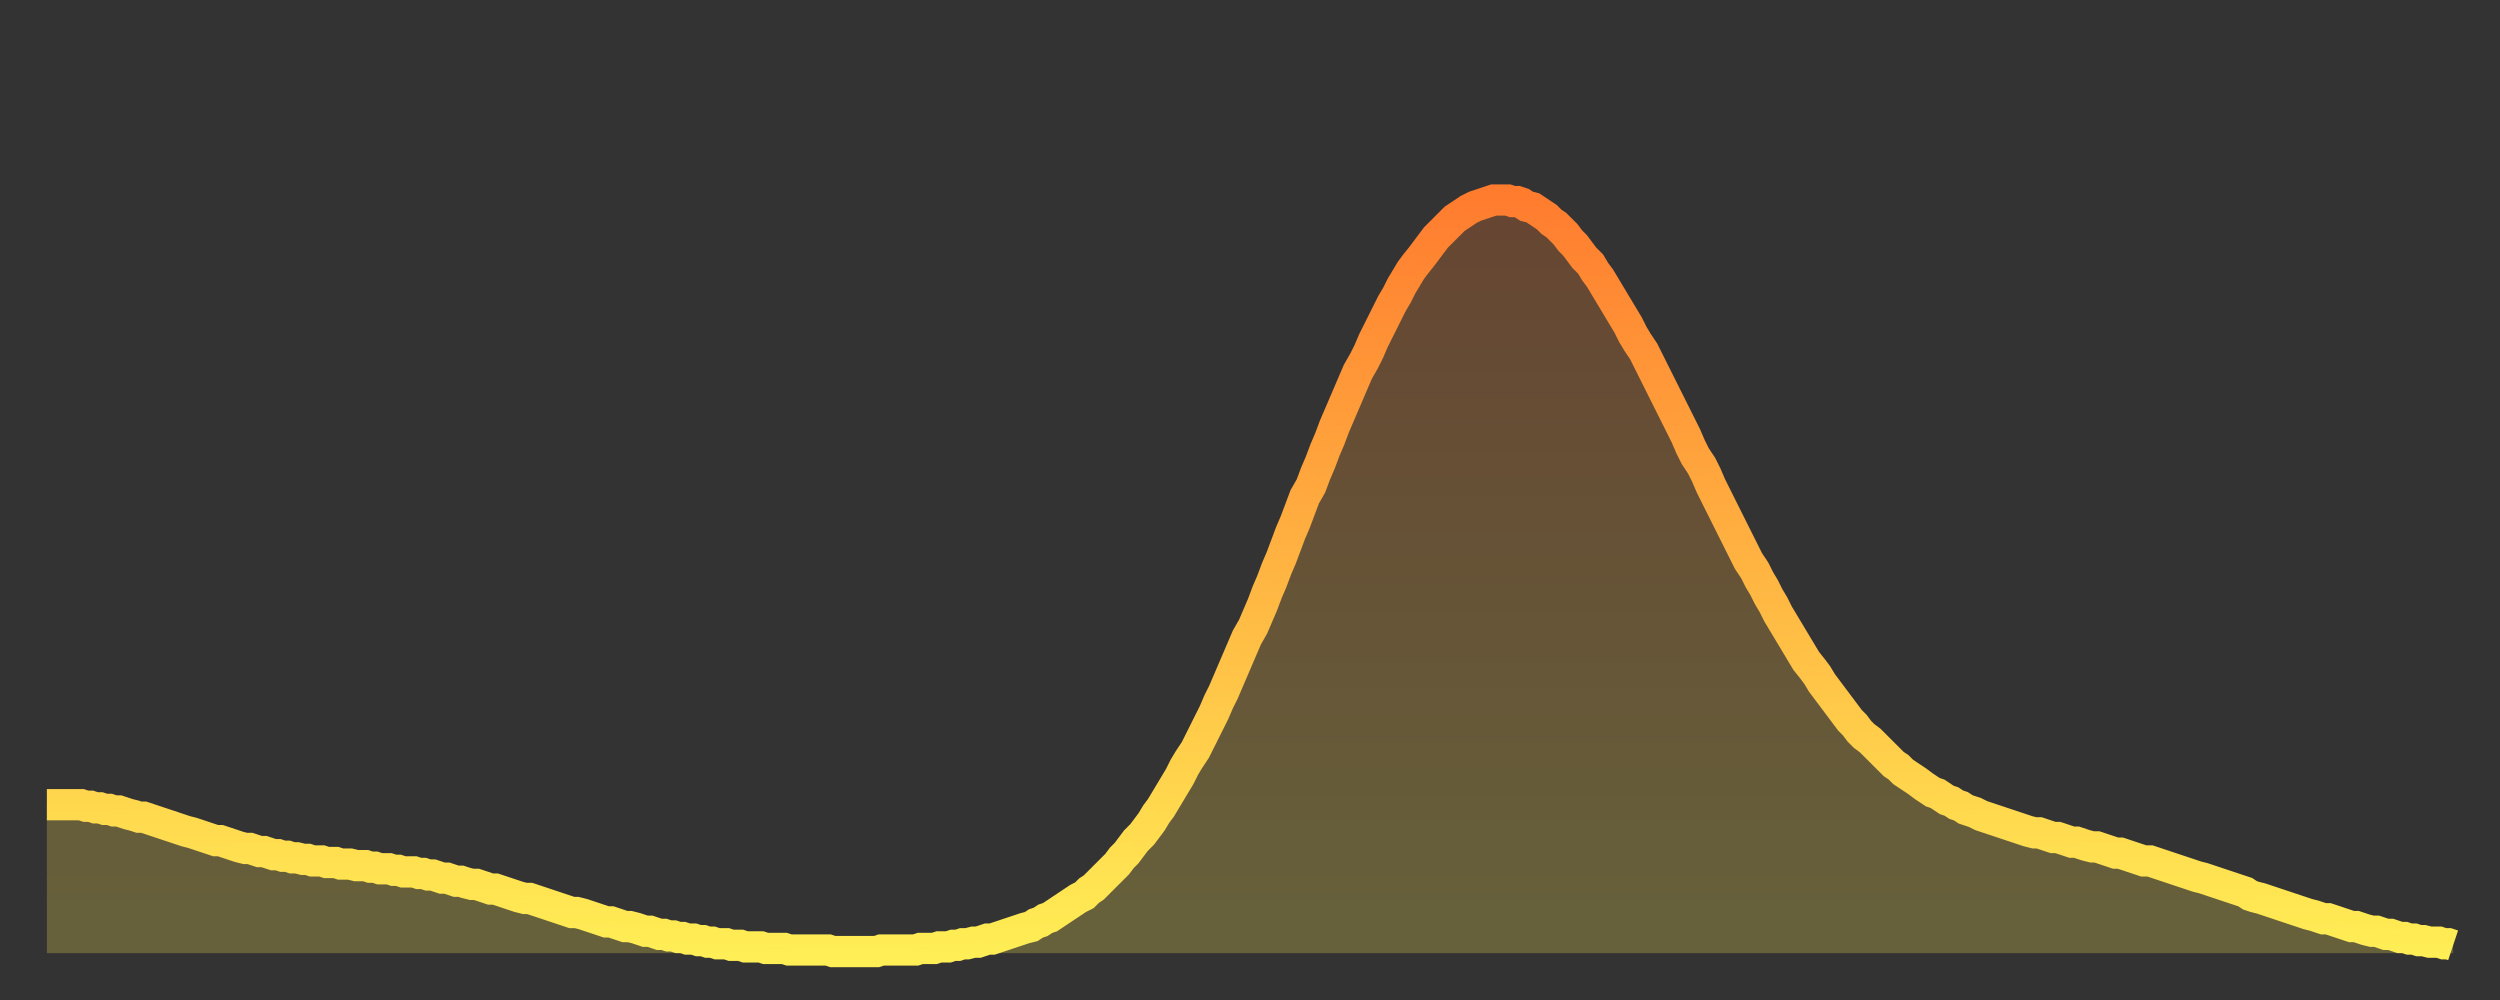
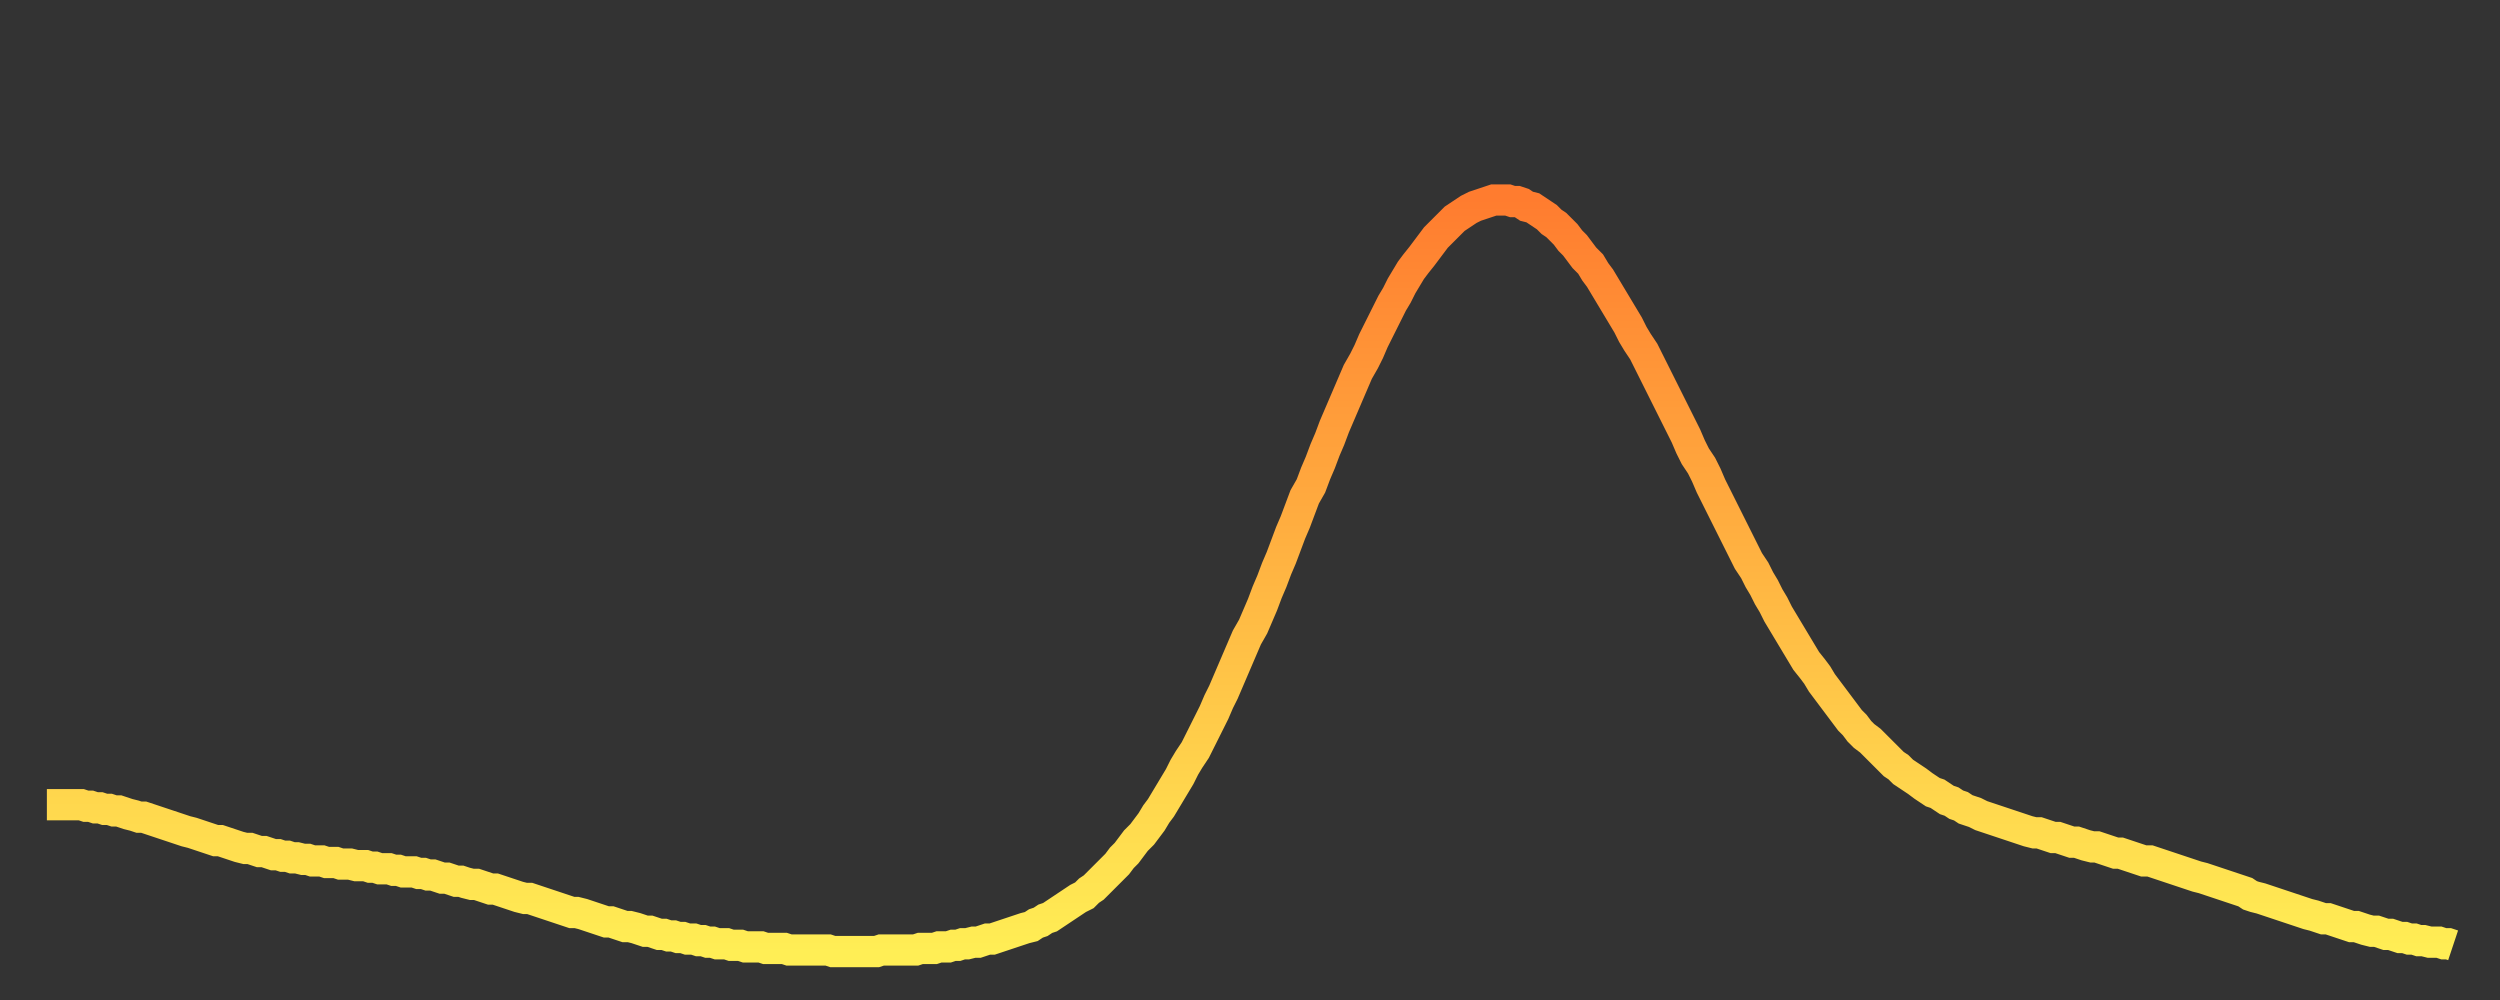
<svg xmlns="http://www.w3.org/2000/svg" baseProfile="full" height="64" version="1.1" width="160">
  <rect width="100%" height="100%" fill="#333333" stroke="none" />
  <defs>
    <linearGradient id="id598898" x1="0" x2="0" y1="0" y2="1">
      <stop offset="0%" stop-color="#ff7c2f" />
      <stop offset="50%" stop-color="#ffb542" />
      <stop offset="100%" stop-color="#ffee55" />
    </linearGradient>
  </defs>
  <g transform="translate(3,3)">
    <g>
      <path d="M 0.0 48.5 0.3 48.5 0.6 48.5 0.9 48.5 1.2 48.5 1.5 48.5 1.9 48.5 2.2 48.5 2.5 48.6 2.8 48.6 3.1 48.7 3.4 48.7 3.7 48.8 4.0 48.8 4.3 48.9 4.6 48.9 4.9 49.0 5.2 49.1 5.6 49.2 5.9 49.3 6.2 49.3 6.5 49.4 6.8 49.5 7.1 49.6 7.4 49.7 7.7 49.8 8.0 49.9 8.3 50.0 8.6 50.1 8.9 50.2 9.3 50.3 9.6 50.4 9.9 50.5 10.2 50.6 10.5 50.7 10.8 50.8 11.1 50.8 11.4 50.9 11.7 51.0 12.0 51.1 12.3 51.2 12.7 51.3 13.0 51.3 13.3 51.4 13.6 51.5 13.9 51.5 14.2 51.6 14.5 51.7 14.8 51.7 15.1 51.8 15.4 51.8 15.7 51.9 16.0 51.9 16.4 52.0 16.7 52.0 17.0 52.1 17.3 52.1 17.6 52.1 17.9 52.2 18.2 52.2 18.5 52.2 18.8 52.3 19.1 52.3 19.4 52.3 19.8 52.4 20.1 52.4 20.4 52.4 20.7 52.5 21.0 52.5 21.3 52.6 21.6 52.6 21.9 52.6 22.2 52.7 22.5 52.7 22.8 52.8 23.1 52.8 23.5 52.8 23.8 52.9 24.1 52.9 24.4 53.0 24.7 53.0 25.0 53.1 25.3 53.2 25.6 53.2 25.9 53.3 26.2 53.4 26.5 53.4 26.8 53.5 27.2 53.6 27.5 53.6 27.8 53.7 28.1 53.8 28.4 53.9 28.7 53.9 29.0 54.0 29.3 54.1 29.6 54.2 29.9 54.3 30.2 54.4 30.6 54.5 30.9 54.5 31.2 54.6 31.5 54.7 31.8 54.8 32.1 54.9 32.4 55.0 32.7 55.1 33.0 55.2 33.3 55.3 33.6 55.4 33.9 55.4 34.3 55.5 34.6 55.6 34.9 55.7 35.2 55.8 35.5 55.9 35.8 56.0 36.1 56.0 36.4 56.1 36.7 56.2 37.0 56.3 37.3 56.3 37.7 56.4 38.0 56.5 38.3 56.6 38.6 56.6 38.9 56.7 39.2 56.8 39.5 56.8 39.8 56.9 40.1 56.9 40.4 57.0 40.7 57.0 41.0 57.1 41.4 57.1 41.7 57.2 42.0 57.2 42.3 57.3 42.6 57.3 42.9 57.4 43.2 57.4 43.5 57.4 43.8 57.5 44.1 57.5 44.4 57.5 44.7 57.6 45.1 57.6 45.4 57.6 45.7 57.6 46.0 57.7 46.3 57.7 46.6 57.7 46.9 57.7 47.2 57.7 47.5 57.8 47.8 57.8 48.1 57.8 48.5 57.8 48.8 57.8 49.1 57.8 49.4 57.8 49.7 57.8 50.0 57.8 50.3 57.9 50.6 57.9 50.9 57.9 51.2 57.9 51.5 57.9 51.8 57.9 52.2 57.9 52.5 57.9 52.8 57.9 53.1 57.9 53.4 57.8 53.7 57.8 54.0 57.8 54.3 57.8 54.6 57.8 54.9 57.8 55.2 57.8 55.6 57.8 55.9 57.7 56.2 57.7 56.5 57.7 56.8 57.7 57.1 57.6 57.4 57.6 57.7 57.6 58.0 57.5 58.3 57.5 58.6 57.4 58.9 57.4 59.3 57.3 59.6 57.3 59.9 57.2 60.2 57.1 60.5 57.1 60.8 57.0 61.1 56.9 61.4 56.8 61.7 56.7 62.0 56.6 62.3 56.5 62.6 56.4 63.0 56.3 63.3 56.1 63.6 56.0 63.9 55.8 64.2 55.7 64.5 55.5 64.8 55.3 65.1 55.1 65.4 54.9 65.7 54.7 66.0 54.5 66.4 54.3 66.7 54.0 67.0 53.8 67.3 53.5 67.6 53.2 67.9 52.9 68.2 52.6 68.5 52.3 68.8 51.9 69.1 51.6 69.4 51.2 69.7 50.8 70.1 50.4 70.4 50.0 70.7 49.6 71.0 49.1 71.3 48.7 71.6 48.2 71.9 47.7 72.2 47.2 72.5 46.7 72.8 46.1 73.1 45.6 73.5 45.0 73.8 44.4 74.1 43.8 74.4 43.2 74.7 42.6 75.0 41.9 75.3 41.3 75.6 40.6 75.9 39.9 76.2 39.2 76.5 38.5 76.8 37.8 77.2 37.1 77.5 36.4 77.8 35.7 78.1 34.9 78.4 34.2 78.7 33.4 79.0 32.7 79.3 31.9 79.6 31.1 79.9 30.4 80.2 29.6 80.5 28.8 80.9 28.1 81.2 27.3 81.5 26.6 81.8 25.8 82.1 25.1 82.4 24.3 82.7 23.6 83.0 22.9 83.3 22.2 83.6 21.5 83.9 20.8 84.3 20.1 84.6 19.5 84.9 18.8 85.2 18.2 85.5 17.6 85.8 17.0 86.1 16.4 86.4 15.9 86.7 15.3 87.0 14.8 87.3 14.3 87.6 13.9 88.0 13.4 88.3 13.0 88.6 12.6 88.9 12.2 89.2 11.9 89.5 11.6 89.8 11.3 90.1 11.0 90.4 10.8 90.7 10.6 91.0 10.4 91.4 10.2 91.7 10.1 92.0 10.0 92.3 9.9 92.6 9.8 92.9 9.8 93.2 9.8 93.5 9.8 93.8 9.9 94.1 9.9 94.4 10.0 94.7 10.2 95.1 10.3 95.4 10.5 95.7 10.7 96.0 10.9 96.3 11.2 96.6 11.4 96.9 11.7 97.2 12.0 97.5 12.4 97.8 12.7 98.1 13.1 98.4 13.5 98.8 13.9 99.1 14.4 99.4 14.8 99.7 15.3 100.0 15.8 100.3 16.3 100.6 16.8 100.9 17.3 101.2 17.8 101.5 18.4 101.8 18.9 102.2 19.5 102.5 20.1 102.8 20.7 103.1 21.3 103.4 21.9 103.7 22.5 104.0 23.1 104.3 23.7 104.6 24.3 104.9 24.9 105.2 25.6 105.5 26.2 105.9 26.8 106.2 27.4 106.5 28.1 106.8 28.7 107.1 29.3 107.4 29.9 107.7 30.5 108.0 31.1 108.3 31.7 108.6 32.3 108.9 32.9 109.3 33.5 109.6 34.1 109.9 34.6 110.2 35.2 110.5 35.7 110.8 36.3 111.1 36.8 111.4 37.3 111.7 37.8 112.0 38.3 112.3 38.8 112.6 39.3 113.0 39.8 113.3 40.2 113.6 40.7 113.9 41.1 114.2 41.5 114.5 41.9 114.8 42.3 115.1 42.7 115.4 43.1 115.7 43.4 116.0 43.8 116.3 44.1 116.7 44.4 117.0 44.7 117.3 45.0 117.6 45.3 117.9 45.6 118.2 45.9 118.5 46.1 118.8 46.4 119.1 46.6 119.4 46.8 119.7 47.0 120.1 47.3 120.4 47.5 120.7 47.7 121.0 47.8 121.3 48.0 121.6 48.2 121.9 48.3 122.2 48.5 122.5 48.6 122.8 48.8 123.1 48.9 123.4 49.0 123.8 49.2 124.1 49.3 124.4 49.4 124.7 49.5 125.0 49.6 125.3 49.7 125.6 49.8 125.9 49.9 126.2 50.0 126.5 50.1 126.8 50.2 127.2 50.3 127.5 50.3 127.8 50.4 128.1 50.5 128.4 50.6 128.7 50.6 129.0 50.7 129.3 50.8 129.6 50.9 129.9 50.9 130.2 51.0 130.5 51.1 130.9 51.2 131.2 51.2 131.5 51.3 131.8 51.4 132.1 51.5 132.4 51.6 132.7 51.6 133.0 51.7 133.3 51.8 133.6 51.9 133.9 52.0 134.2 52.1 134.6 52.1 134.9 52.2 135.2 52.3 135.5 52.4 135.8 52.5 136.1 52.6 136.4 52.7 136.7 52.8 137.0 52.9 137.3 53.0 137.6 53.1 138.0 53.2 138.3 53.3 138.6 53.4 138.9 53.5 139.2 53.6 139.5 53.7 139.8 53.8 140.1 53.9 140.4 54.0 140.7 54.1 141.0 54.3 141.3 54.4 141.7 54.5 142.0 54.6 142.3 54.7 142.6 54.8 142.9 54.9 143.2 55.0 143.5 55.1 143.8 55.2 144.1 55.3 144.4 55.4 144.7 55.5 145.1 55.6 145.4 55.7 145.7 55.8 146.0 55.8 146.3 55.9 146.6 56.0 146.9 56.1 147.2 56.2 147.5 56.3 147.8 56.3 148.1 56.4 148.4 56.5 148.8 56.6 149.1 56.6 149.4 56.7 149.7 56.8 150.0 56.8 150.3 56.9 150.6 57.0 150.9 57.0 151.2 57.1 151.5 57.1 151.8 57.2 152.1 57.2 152.5 57.3 152.8 57.3 153.1 57.3 153.4 57.4 153.7 57.4 154.0 57.5" fill="none" id="graph-curve" opacity="1" stroke="url(#id598898)" stroke-width="2" />
-       <path d="M 0 58 L 0.0 48.5 0.3 48.5 0.6 48.5 0.9 48.5 1.2 48.5 1.5 48.5 1.9 48.5 2.2 48.5 2.5 48.6 2.8 48.6 3.1 48.7 3.4 48.7 3.7 48.8 4.0 48.8 4.3 48.9 4.6 48.9 4.9 49.0 5.2 49.1 5.6 49.2 5.9 49.3 6.2 49.3 6.5 49.4 6.8 49.5 7.1 49.6 7.4 49.7 7.7 49.8 8.0 49.9 8.3 50.0 8.6 50.1 8.9 50.2 9.3 50.3 9.6 50.4 9.9 50.5 10.2 50.6 10.5 50.7 10.8 50.8 11.1 50.8 11.4 50.9 11.7 51.0 12.0 51.1 12.3 51.2 12.7 51.3 13.0 51.3 13.3 51.4 13.6 51.5 13.9 51.5 14.2 51.6 14.5 51.7 14.8 51.7 15.1 51.8 15.4 51.8 15.7 51.9 16.0 51.9 16.4 52.0 16.7 52.0 17.0 52.1 17.3 52.1 17.6 52.1 17.9 52.2 18.2 52.2 18.5 52.2 18.8 52.3 19.1 52.3 19.4 52.3 19.8 52.4 20.1 52.4 20.4 52.4 20.7 52.5 21.0 52.5 21.3 52.6 21.6 52.6 21.9 52.6 22.2 52.7 22.5 52.7 22.8 52.8 23.1 52.8 23.5 52.8 23.8 52.9 24.1 52.9 24.4 53.0 24.7 53.0 25.0 53.1 25.3 53.2 25.6 53.2 25.9 53.3 26.2 53.4 26.5 53.4 26.8 53.5 27.2 53.6 27.5 53.6 27.8 53.7 28.1 53.8 28.4 53.9 28.7 53.9 29.0 54.0 29.3 54.1 29.6 54.2 29.9 54.3 30.2 54.4 30.6 54.5 30.9 54.5 31.2 54.6 31.5 54.7 31.8 54.8 32.1 54.9 32.4 55.0 32.7 55.1 33.0 55.2 33.3 55.3 33.6 55.4 33.9 55.4 34.3 55.5 34.6 55.6 34.9 55.7 35.2 55.8 35.5 55.9 35.8 56.0 36.1 56.0 36.4 56.1 36.7 56.2 37.0 56.3 37.3 56.3 37.7 56.4 38.0 56.5 38.3 56.6 38.6 56.6 38.9 56.7 39.2 56.8 39.5 56.8 39.8 56.9 40.1 56.9 40.4 57.0 40.7 57.0 41.0 57.1 41.4 57.1 41.7 57.2 42.0 57.2 42.3 57.3 42.6 57.3 42.9 57.4 43.2 57.4 43.5 57.4 43.8 57.5 44.1 57.5 44.4 57.5 44.7 57.6 45.1 57.6 45.4 57.6 45.7 57.6 46.0 57.7 46.3 57.7 46.6 57.7 46.9 57.7 47.2 57.7 47.5 57.8 47.8 57.8 48.1 57.8 48.5 57.8 48.8 57.8 49.1 57.8 49.4 57.8 49.7 57.8 50.0 57.8 50.3 57.9 50.6 57.9 50.9 57.9 51.2 57.9 51.5 57.9 51.8 57.9 52.2 57.9 52.5 57.9 52.8 57.9 53.1 57.9 53.4 57.8 53.7 57.8 54.0 57.8 54.3 57.8 54.6 57.8 54.9 57.8 55.2 57.8 55.6 57.8 55.9 57.7 56.2 57.7 56.5 57.7 56.8 57.7 57.1 57.6 57.4 57.6 57.7 57.6 58.0 57.5 58.3 57.5 58.6 57.4 58.9 57.4 59.3 57.3 59.6 57.3 59.9 57.2 60.2 57.1 60.5 57.1 60.8 57.0 61.1 56.9 61.4 56.8 61.7 56.7 62.0 56.6 62.3 56.5 62.6 56.4 63.0 56.3 63.3 56.1 63.6 56.0 63.9 55.8 64.2 55.7 64.5 55.5 64.8 55.3 65.1 55.1 65.4 54.9 65.7 54.7 66.0 54.5 66.4 54.3 66.7 54.0 67.0 53.8 67.3 53.5 67.6 53.2 67.9 52.9 68.2 52.6 68.5 52.3 68.8 51.9 69.1 51.6 69.4 51.2 69.7 50.8 70.1 50.4 70.4 50.0 70.7 49.6 71.0 49.1 71.3 48.7 71.6 48.2 71.9 47.7 72.2 47.2 72.5 46.7 72.8 46.1 73.1 45.6 73.5 45.0 73.8 44.4 74.1 43.8 74.4 43.2 74.7 42.6 75.0 41.9 75.3 41.3 75.6 40.6 75.9 39.9 76.2 39.2 76.5 38.5 76.8 37.8 77.2 37.1 77.5 36.4 77.8 35.7 78.1 34.9 78.4 34.2 78.7 33.4 79.0 32.7 79.3 31.9 79.6 31.1 79.9 30.4 80.2 29.6 80.5 28.8 80.9 28.1 81.2 27.3 81.5 26.6 81.8 25.8 82.1 25.1 82.4 24.3 82.7 23.6 83.0 22.9 83.3 22.2 83.6 21.5 83.9 20.8 84.3 20.1 84.6 19.5 84.9 18.8 85.2 18.2 85.5 17.6 85.8 17.0 86.1 16.4 86.4 15.9 86.7 15.3 87.0 14.8 87.3 14.3 87.6 13.9 88.0 13.4 88.3 13.0 88.6 12.6 88.9 12.2 89.2 11.9 89.5 11.6 89.8 11.3 90.1 11.0 90.4 10.8 90.7 10.6 91.0 10.4 91.4 10.2 91.7 10.1 92.0 10.0 92.3 9.9 92.6 9.8 92.9 9.8 93.2 9.8 93.5 9.8 93.8 9.9 94.1 9.9 94.4 10.0 94.7 10.2 95.1 10.3 95.4 10.5 95.7 10.7 96.0 10.9 96.3 11.2 96.6 11.4 96.9 11.7 97.2 12.0 97.5 12.4 97.8 12.7 98.1 13.1 98.4 13.5 98.8 13.9 99.1 14.4 99.4 14.8 99.7 15.3 100.0 15.8 100.3 16.3 100.6 16.8 100.9 17.3 101.2 17.8 101.5 18.4 101.8 18.9 102.2 19.5 102.5 20.1 102.8 20.7 103.1 21.3 103.4 21.9 103.7 22.5 104.0 23.1 104.3 23.7 104.6 24.3 104.9 24.9 105.2 25.6 105.5 26.2 105.9 26.8 106.2 27.4 106.5 28.1 106.8 28.7 107.1 29.3 107.4 29.9 107.7 30.5 108.0 31.1 108.3 31.7 108.6 32.3 108.9 32.9 109.3 33.5 109.6 34.1 109.9 34.6 110.2 35.2 110.5 35.7 110.8 36.3 111.1 36.8 111.4 37.3 111.7 37.8 112.0 38.3 112.3 38.8 112.6 39.3 113.0 39.8 113.3 40.2 113.6 40.7 113.9 41.1 114.2 41.5 114.5 41.9 114.8 42.3 115.1 42.7 115.4 43.1 115.7 43.4 116.0 43.8 116.3 44.1 116.7 44.4 117.0 44.7 117.3 45.0 117.6 45.3 117.9 45.6 118.2 45.9 118.5 46.1 118.8 46.4 119.1 46.6 119.4 46.8 119.7 47.0 120.1 47.3 120.4 47.5 120.7 47.7 121.0 47.8 121.3 48.0 121.6 48.2 121.9 48.3 122.2 48.5 122.5 48.6 122.8 48.8 123.1 48.9 123.4 49.0 123.8 49.2 124.1 49.3 124.4 49.4 124.7 49.5 125.0 49.6 125.3 49.7 125.6 49.8 125.9 49.9 126.2 50.0 126.5 50.1 126.8 50.2 127.2 50.3 127.5 50.3 127.8 50.4 128.1 50.5 128.4 50.6 128.7 50.6 129.0 50.7 129.3 50.8 129.6 50.9 129.9 50.9 130.2 51.0 130.5 51.1 130.9 51.2 131.2 51.2 131.5 51.3 131.8 51.4 132.1 51.5 132.4 51.6 132.7 51.6 133.0 51.7 133.3 51.8 133.6 51.9 133.9 52.0 134.2 52.1 134.6 52.1 134.9 52.2 135.2 52.3 135.5 52.4 135.8 52.5 136.1 52.6 136.4 52.7 136.7 52.8 137.0 52.9 137.3 53.0 137.6 53.1 138.0 53.2 138.3 53.3 138.6 53.4 138.9 53.5 139.2 53.6 139.5 53.7 139.8 53.8 140.1 53.9 140.4 54.0 140.7 54.1 141.0 54.3 141.3 54.4 141.7 54.5 142.0 54.6 142.3 54.7 142.6 54.8 142.9 54.9 143.2 55.0 143.5 55.1 143.8 55.2 144.1 55.3 144.4 55.4 144.7 55.5 145.1 55.6 145.4 55.7 145.7 55.8 146.0 55.8 146.3 55.9 146.6 56.0 146.9 56.1 147.2 56.2 147.5 56.3 147.8 56.3 148.1 56.4 148.4 56.5 148.8 56.6 149.1 56.6 149.4 56.7 149.7 56.8 150.0 56.8 150.3 56.9 150.6 57.0 150.9 57.0 151.2 57.1 151.5 57.1 151.8 57.2 152.1 57.2 152.5 57.3 152.8 57.3 153.1 57.3 153.4 57.4 153.7 57.4 154.0 57.5 154 58" fill="url(#id598898)" fill-opacity=".25" id="graph-shadow" />
    </g>
  </g>
</svg>